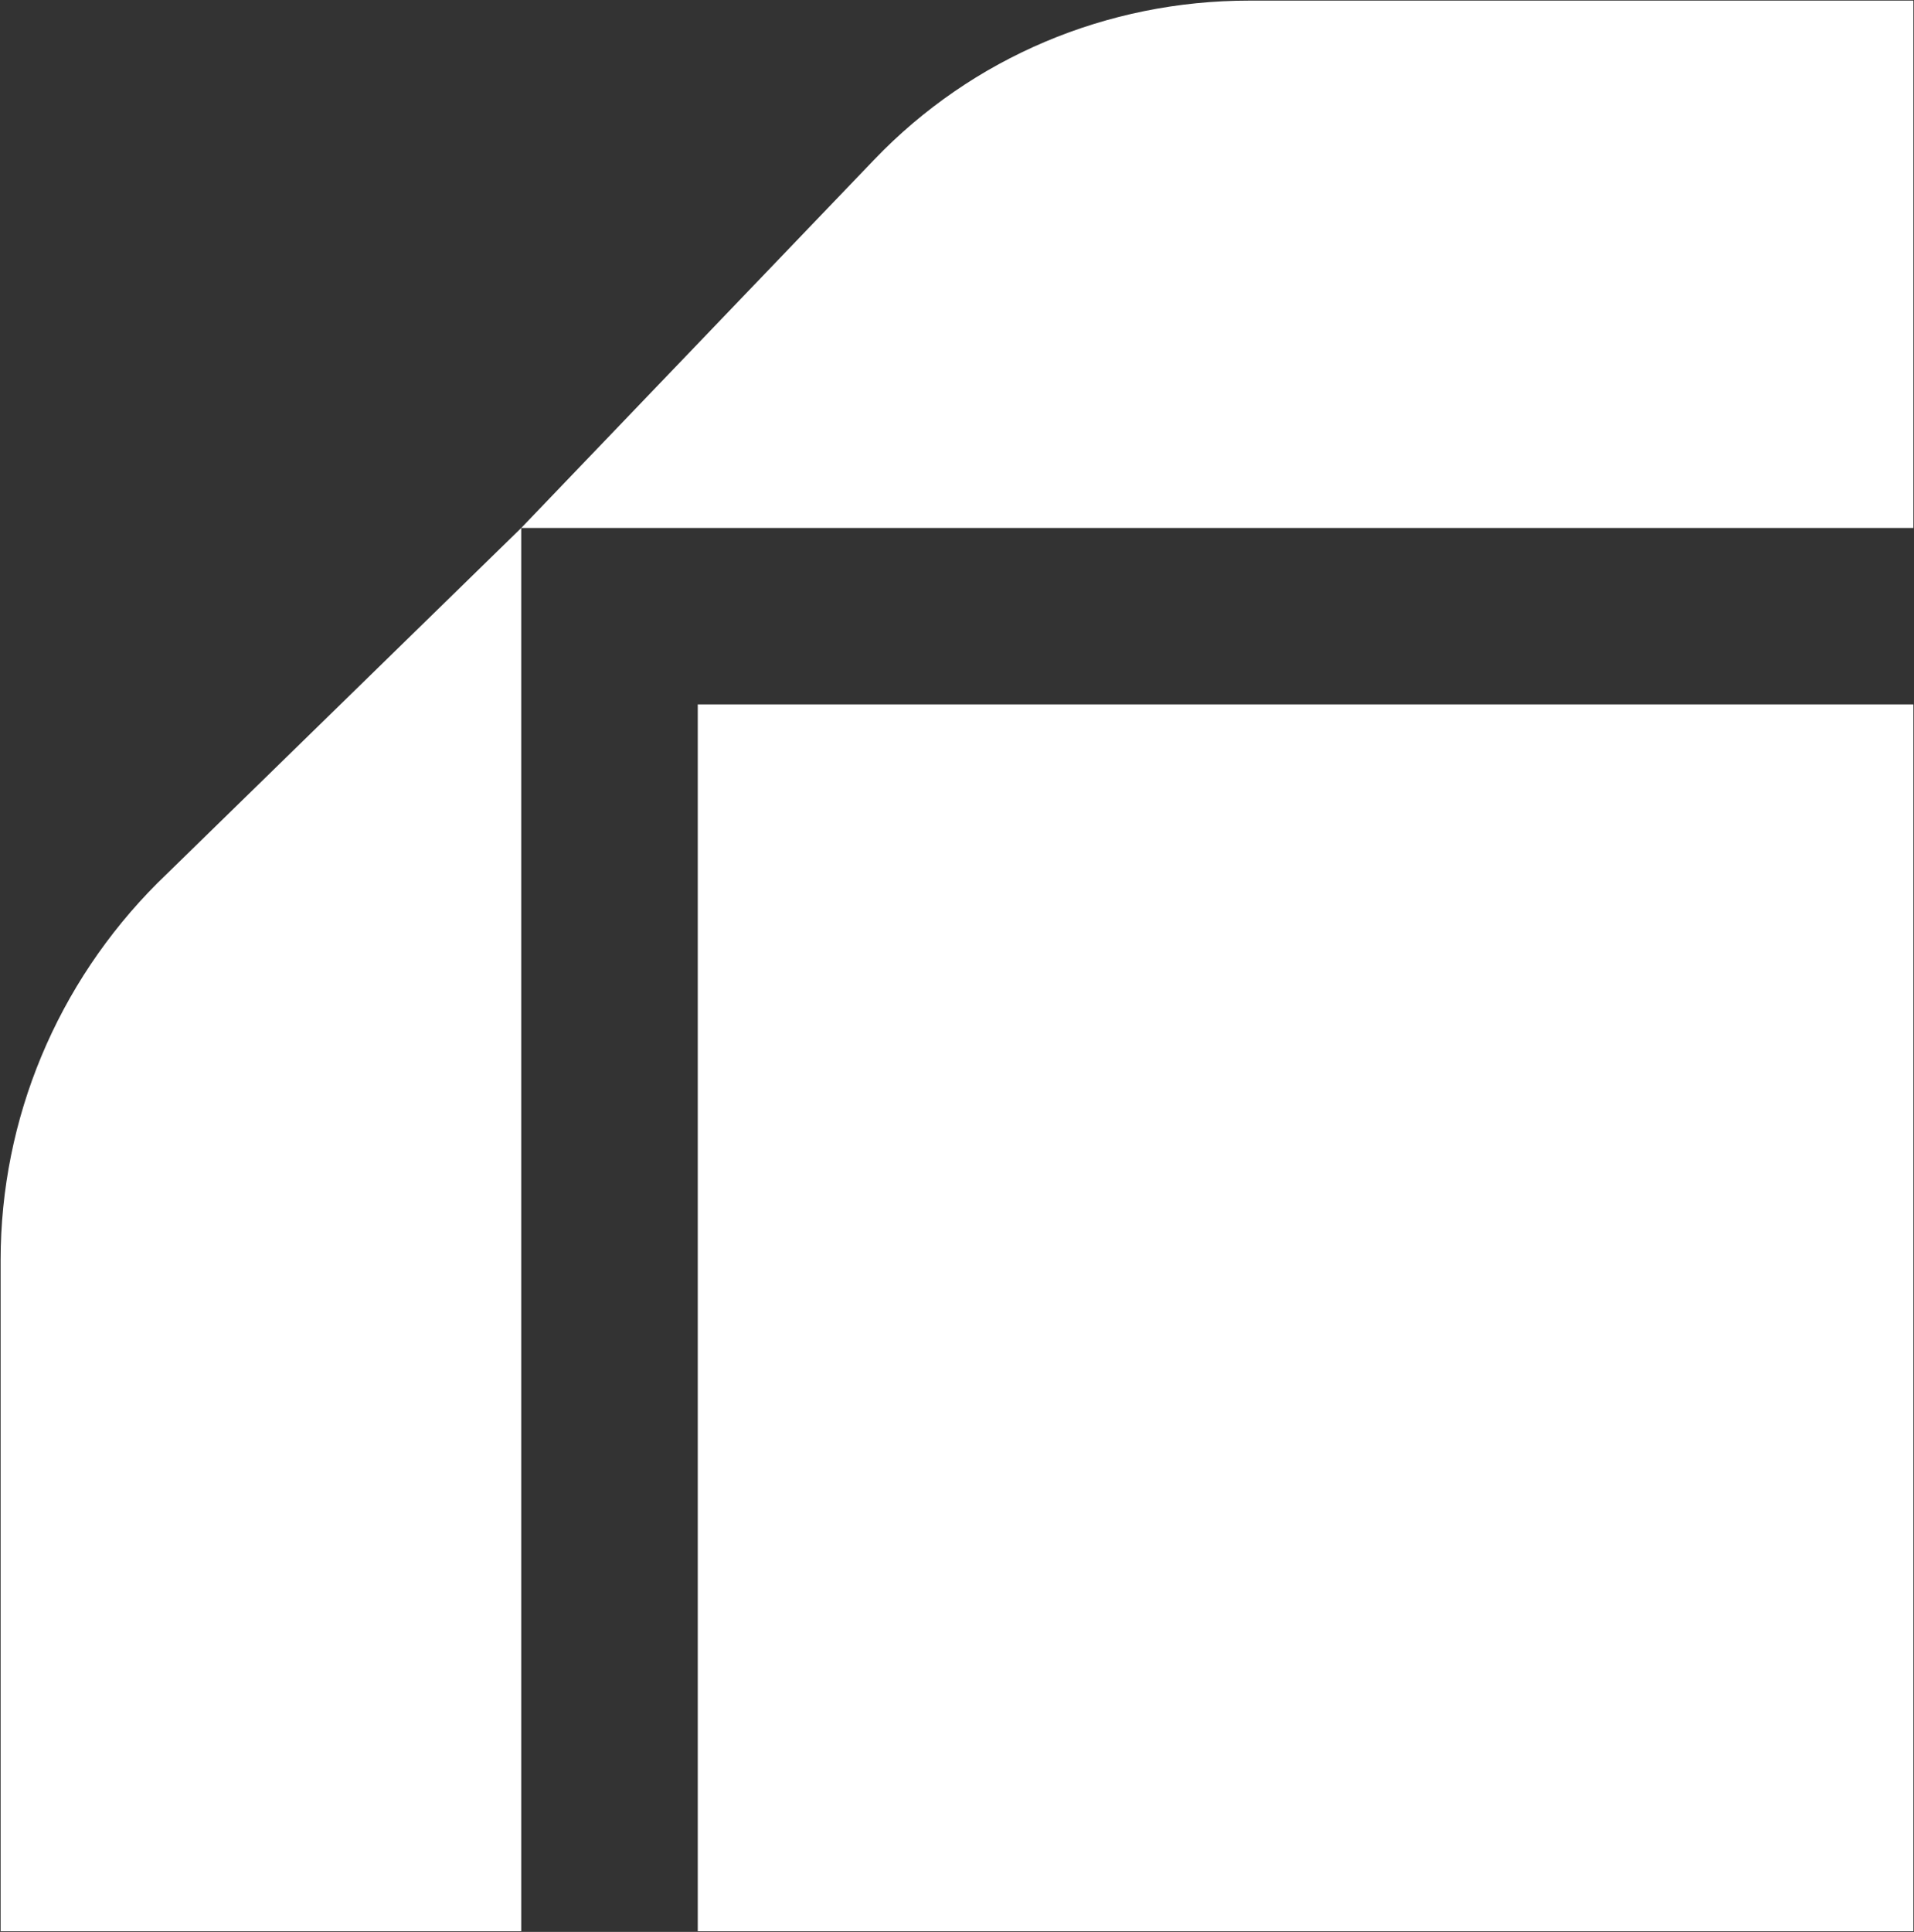
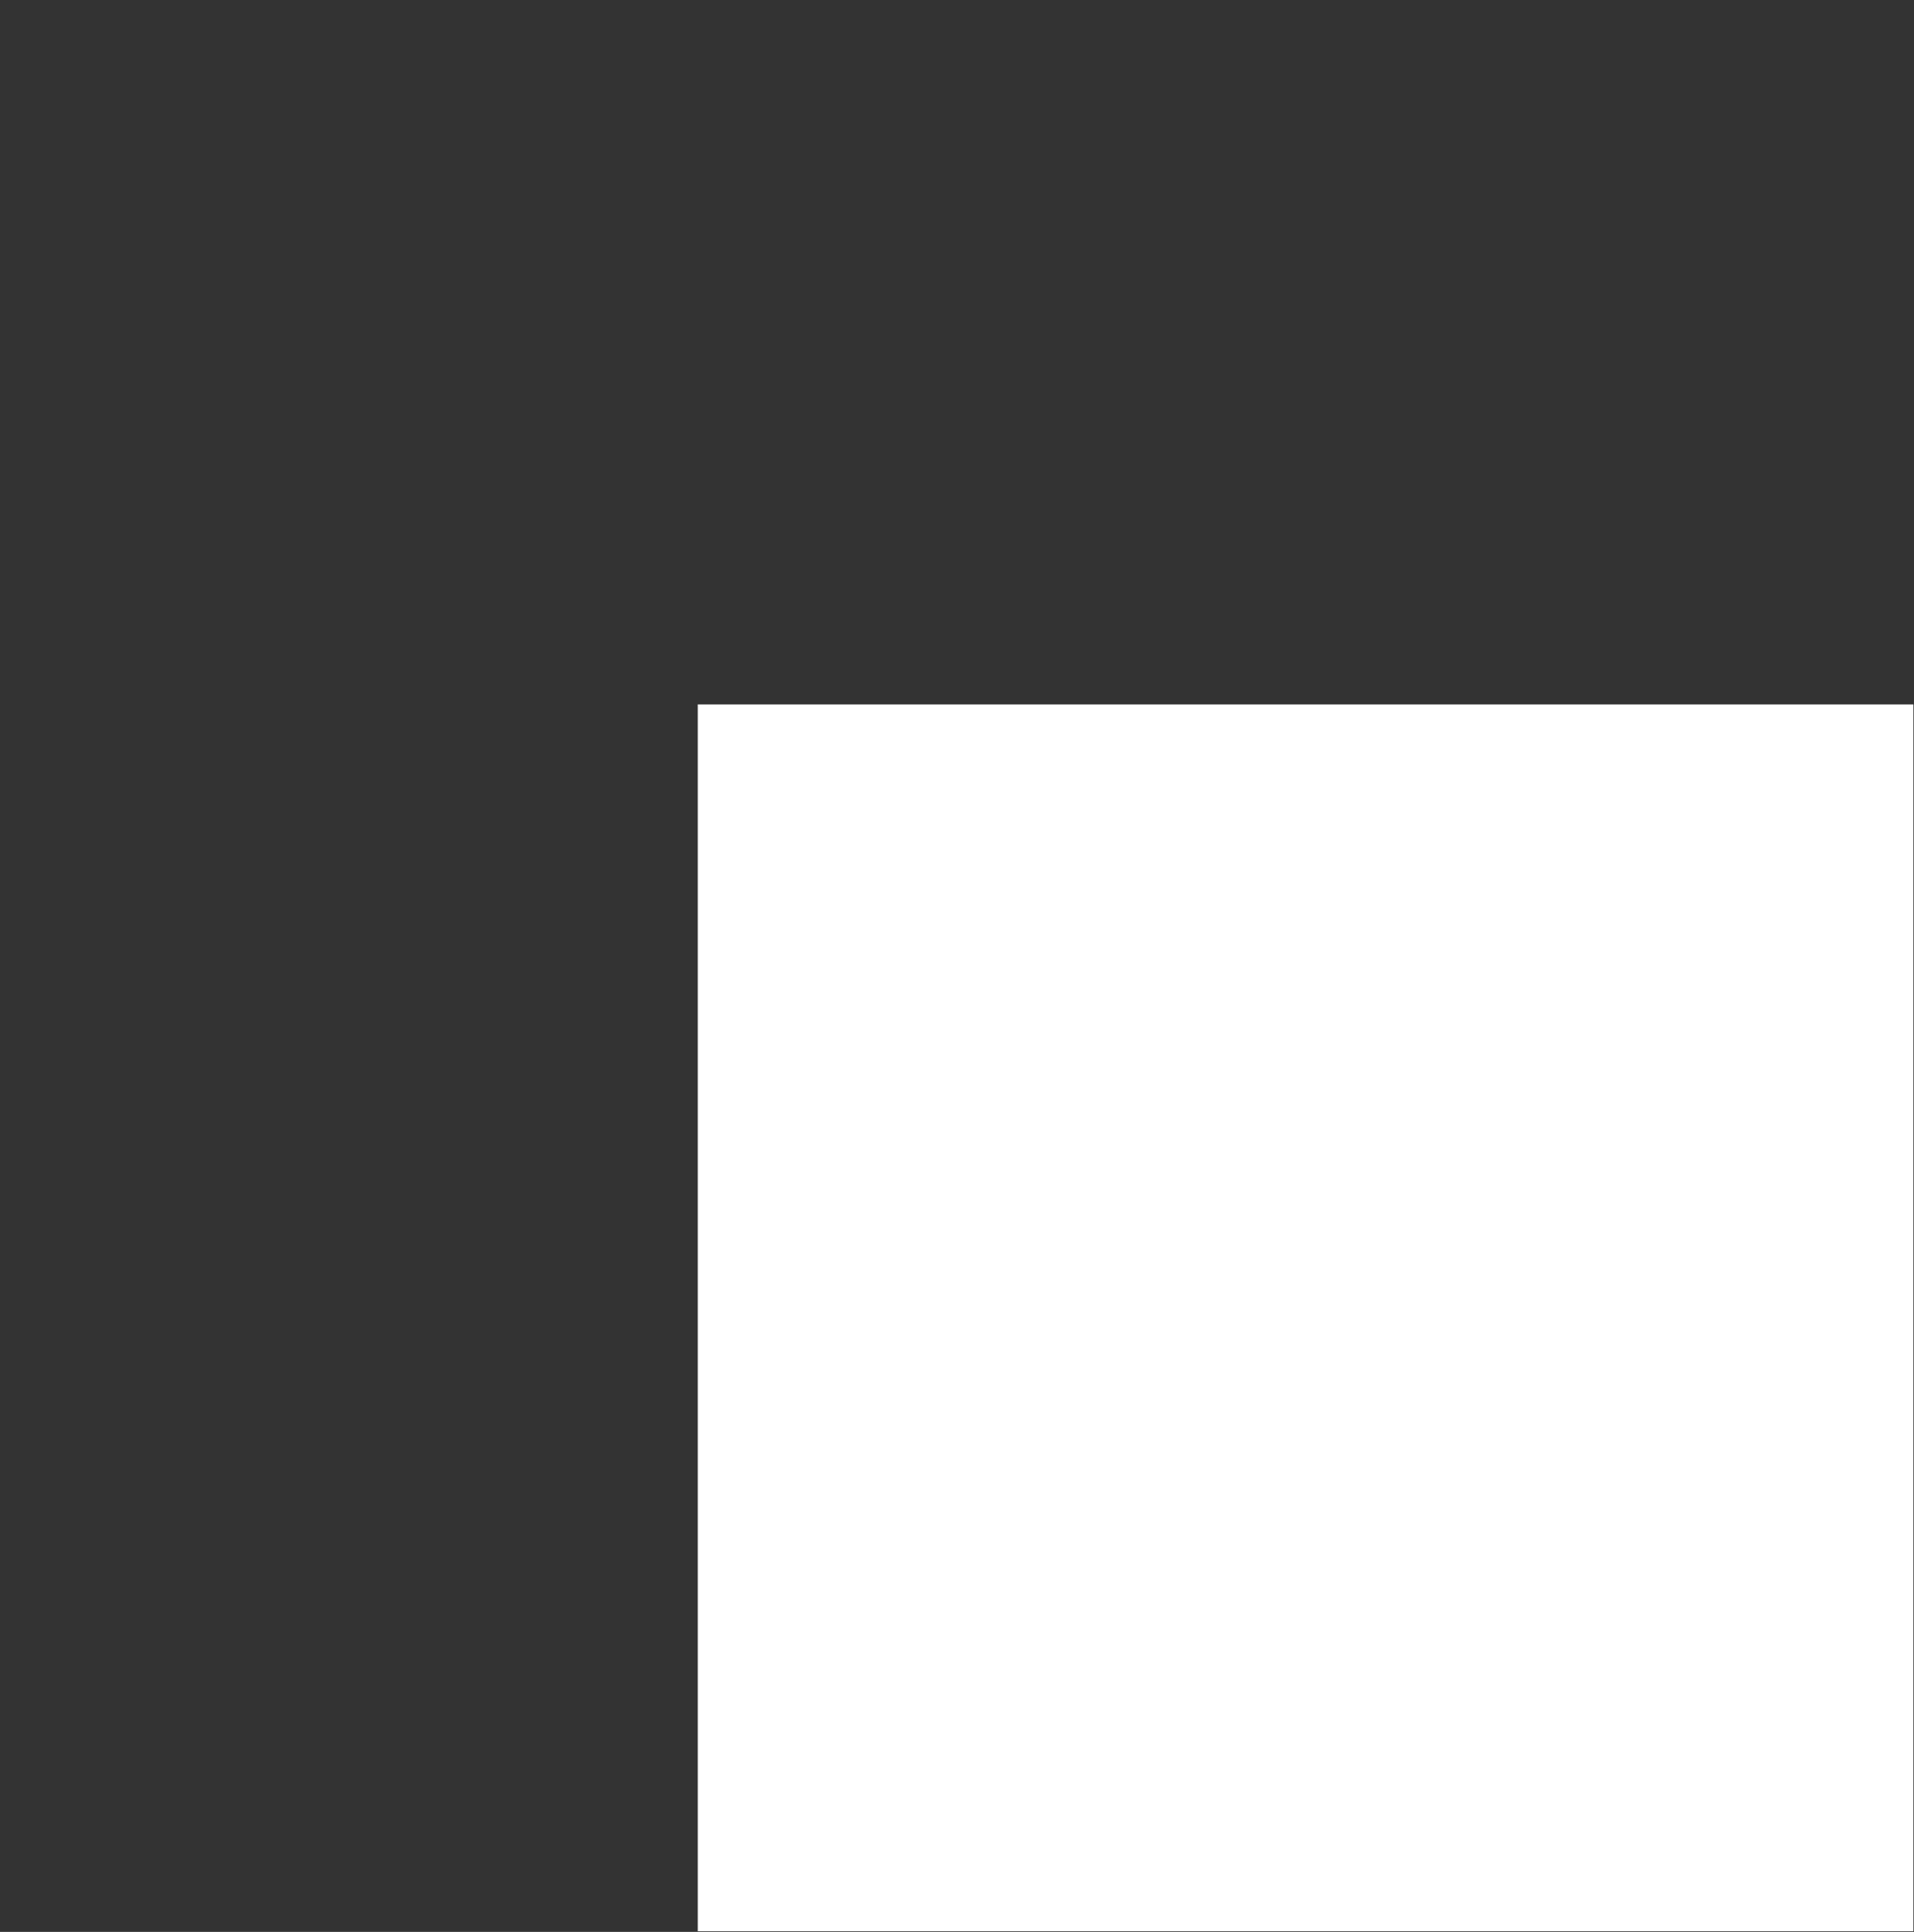
<svg xmlns="http://www.w3.org/2000/svg" version="1.2" viewBox="0 0 1532 1546" width="1532" height="1546">
  <rect x="0" y="0" width="1532" height="1546" fill="#333333" stroke="none" />
  <title>MARK</title>
  <style>
		.s0 { fill: #ffffff } 
	</style>
-   <path id="path22" class="s0" d="m0.5 1545.5v-537.1c0-113.3 45.3-221.4 125.5-301.7l291.2-284.2v1123z" />
-   <path id="path26" class="s0" d="m1531.5 0.5h-531.8c-113.4 0-221.5 45.3-300 127.3l-282.5 294.7h1114.3z" />
  <path id="path28" fill-rule="evenodd" class="s0" d="m1531.5 563.7v981.8h-973v-981.8z" />
</svg>